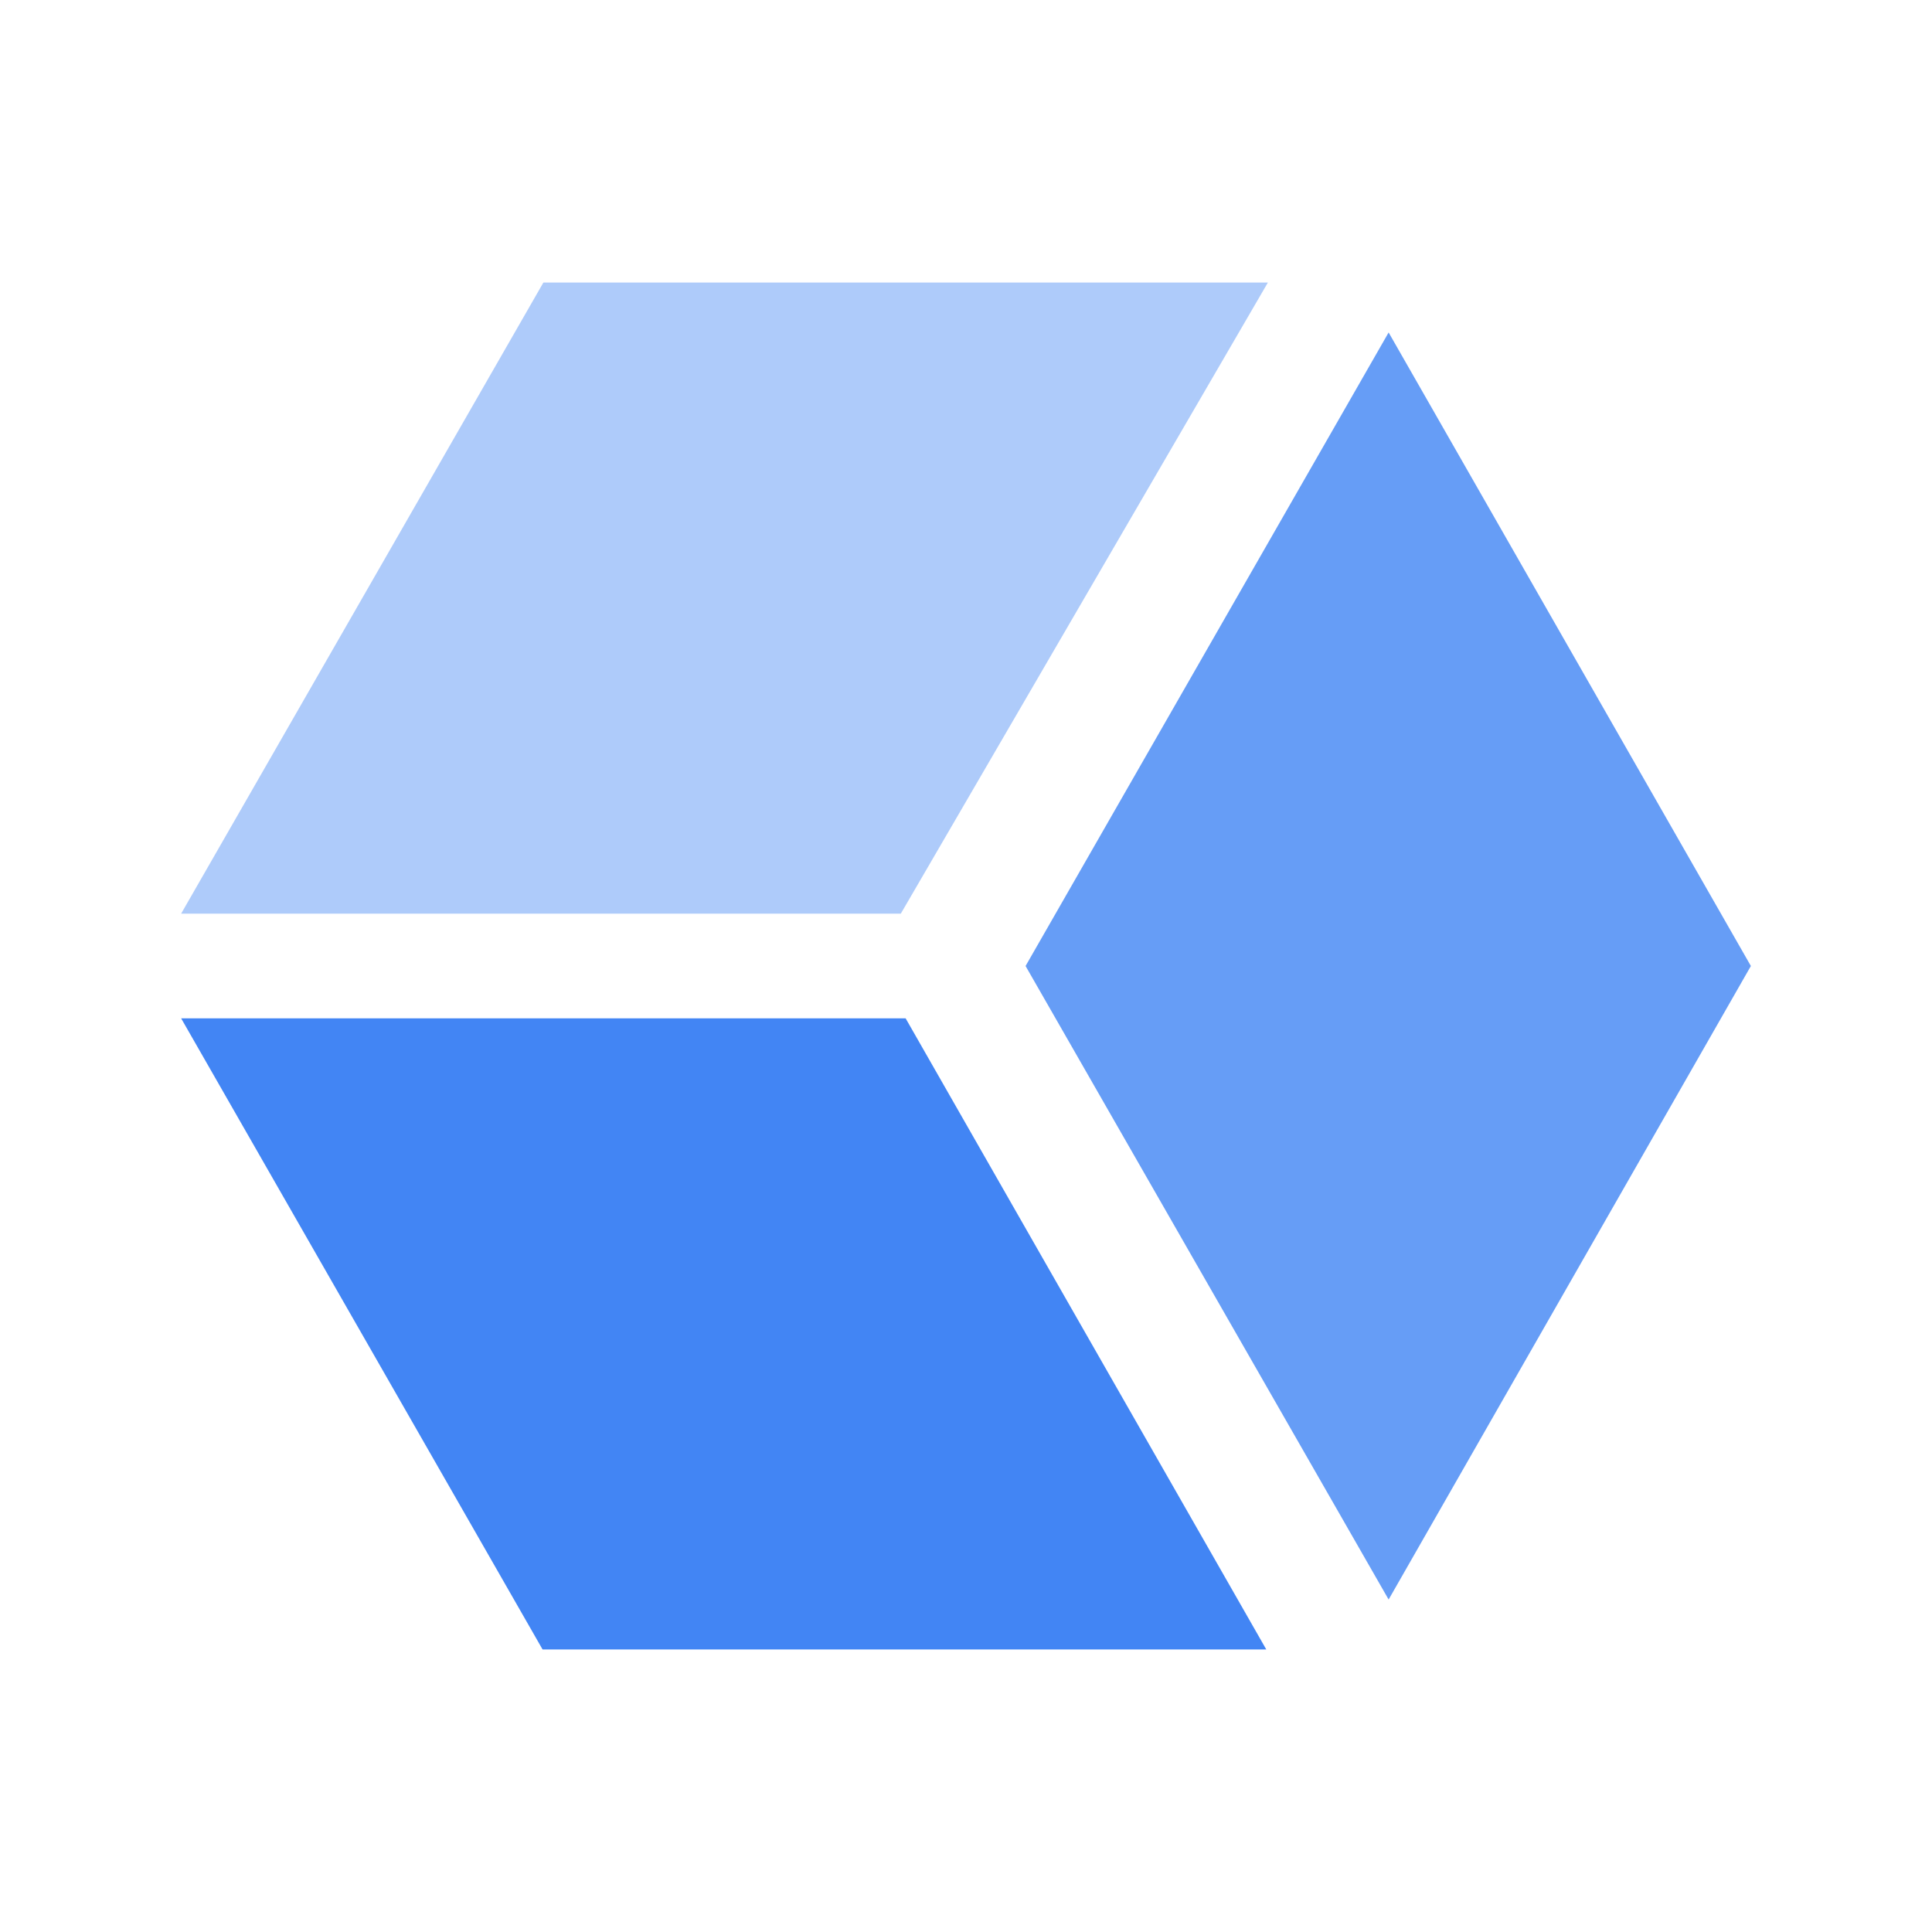
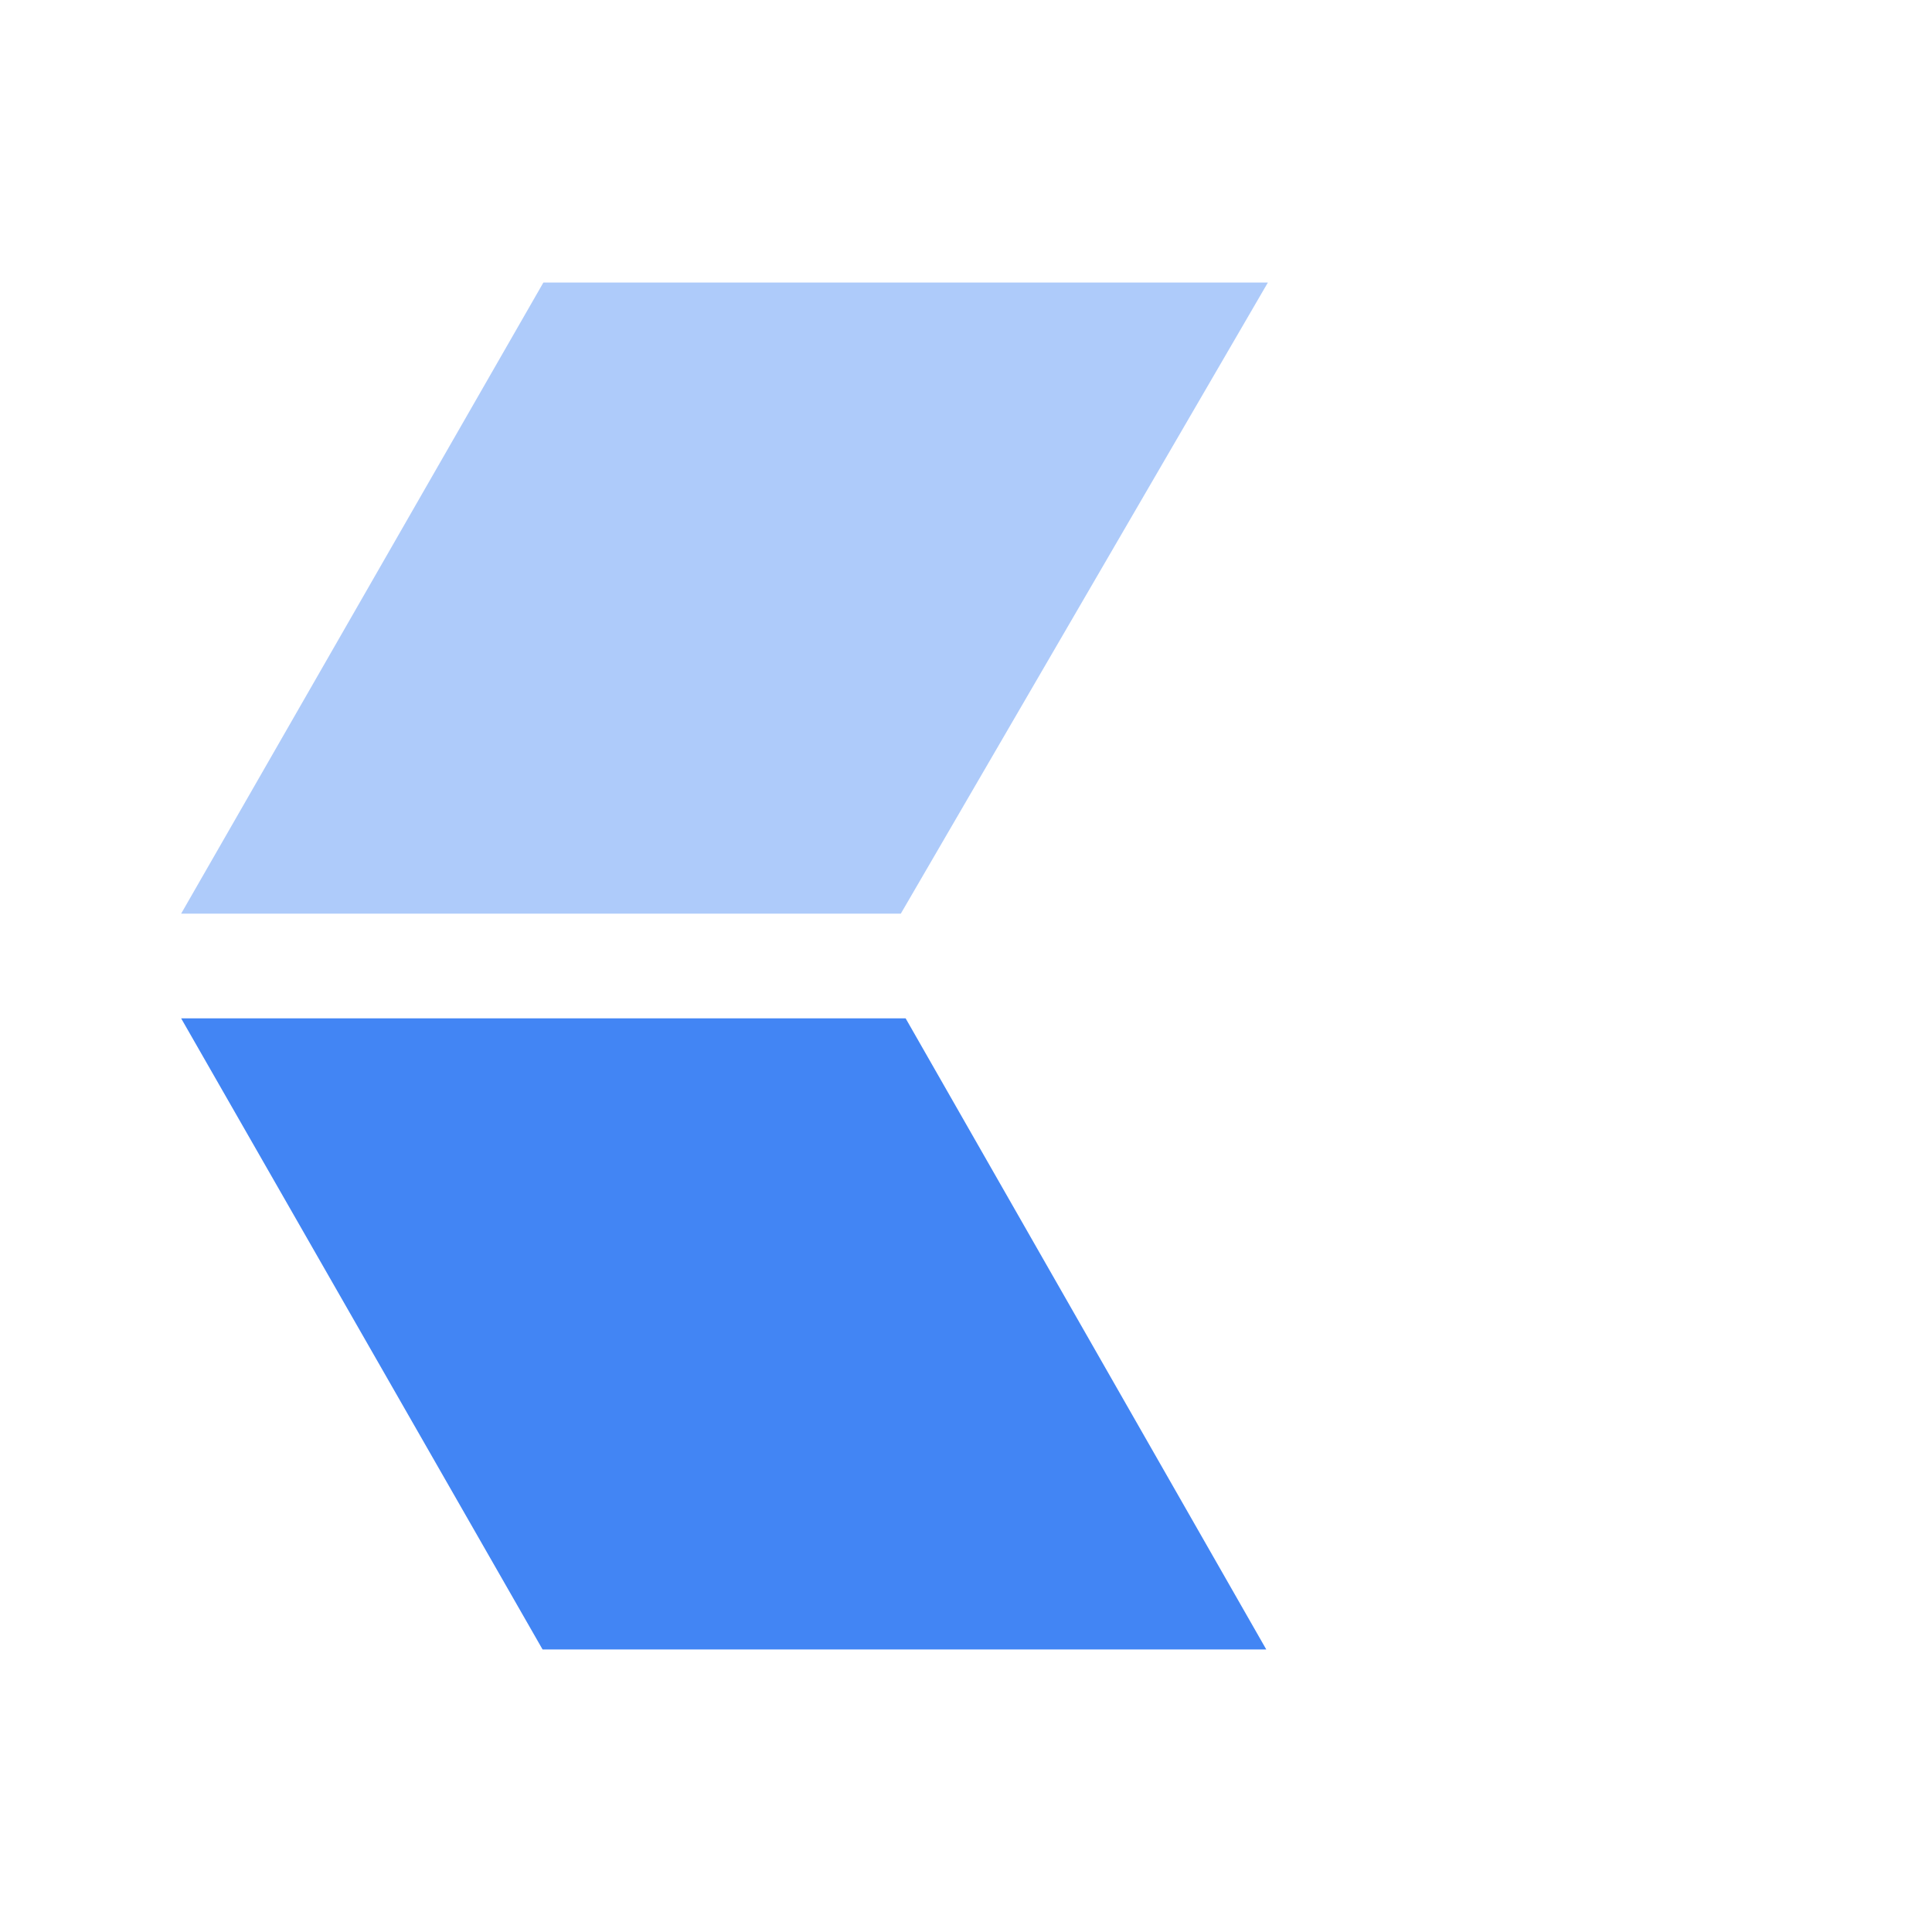
<svg xmlns="http://www.w3.org/2000/svg" id="Artwork" width="24px" height="24px" viewBox="0 0 24 24">
  <polygon points="11.19 11.35 15.75 3.51 6.75 3.51 2.25 11.35 11.19 11.35" style="fill:#aecbfa" />
  <polygon points="2.25 12.65 6.74 20.49 15.73 20.49 11.25 12.65 2.25 12.65" style="fill:#4285f4" />
-   <path d="M21.75,12l-4.5-7.87L12.74,12l4.51,7.87Z" style="fill:#669df6" />
</svg>